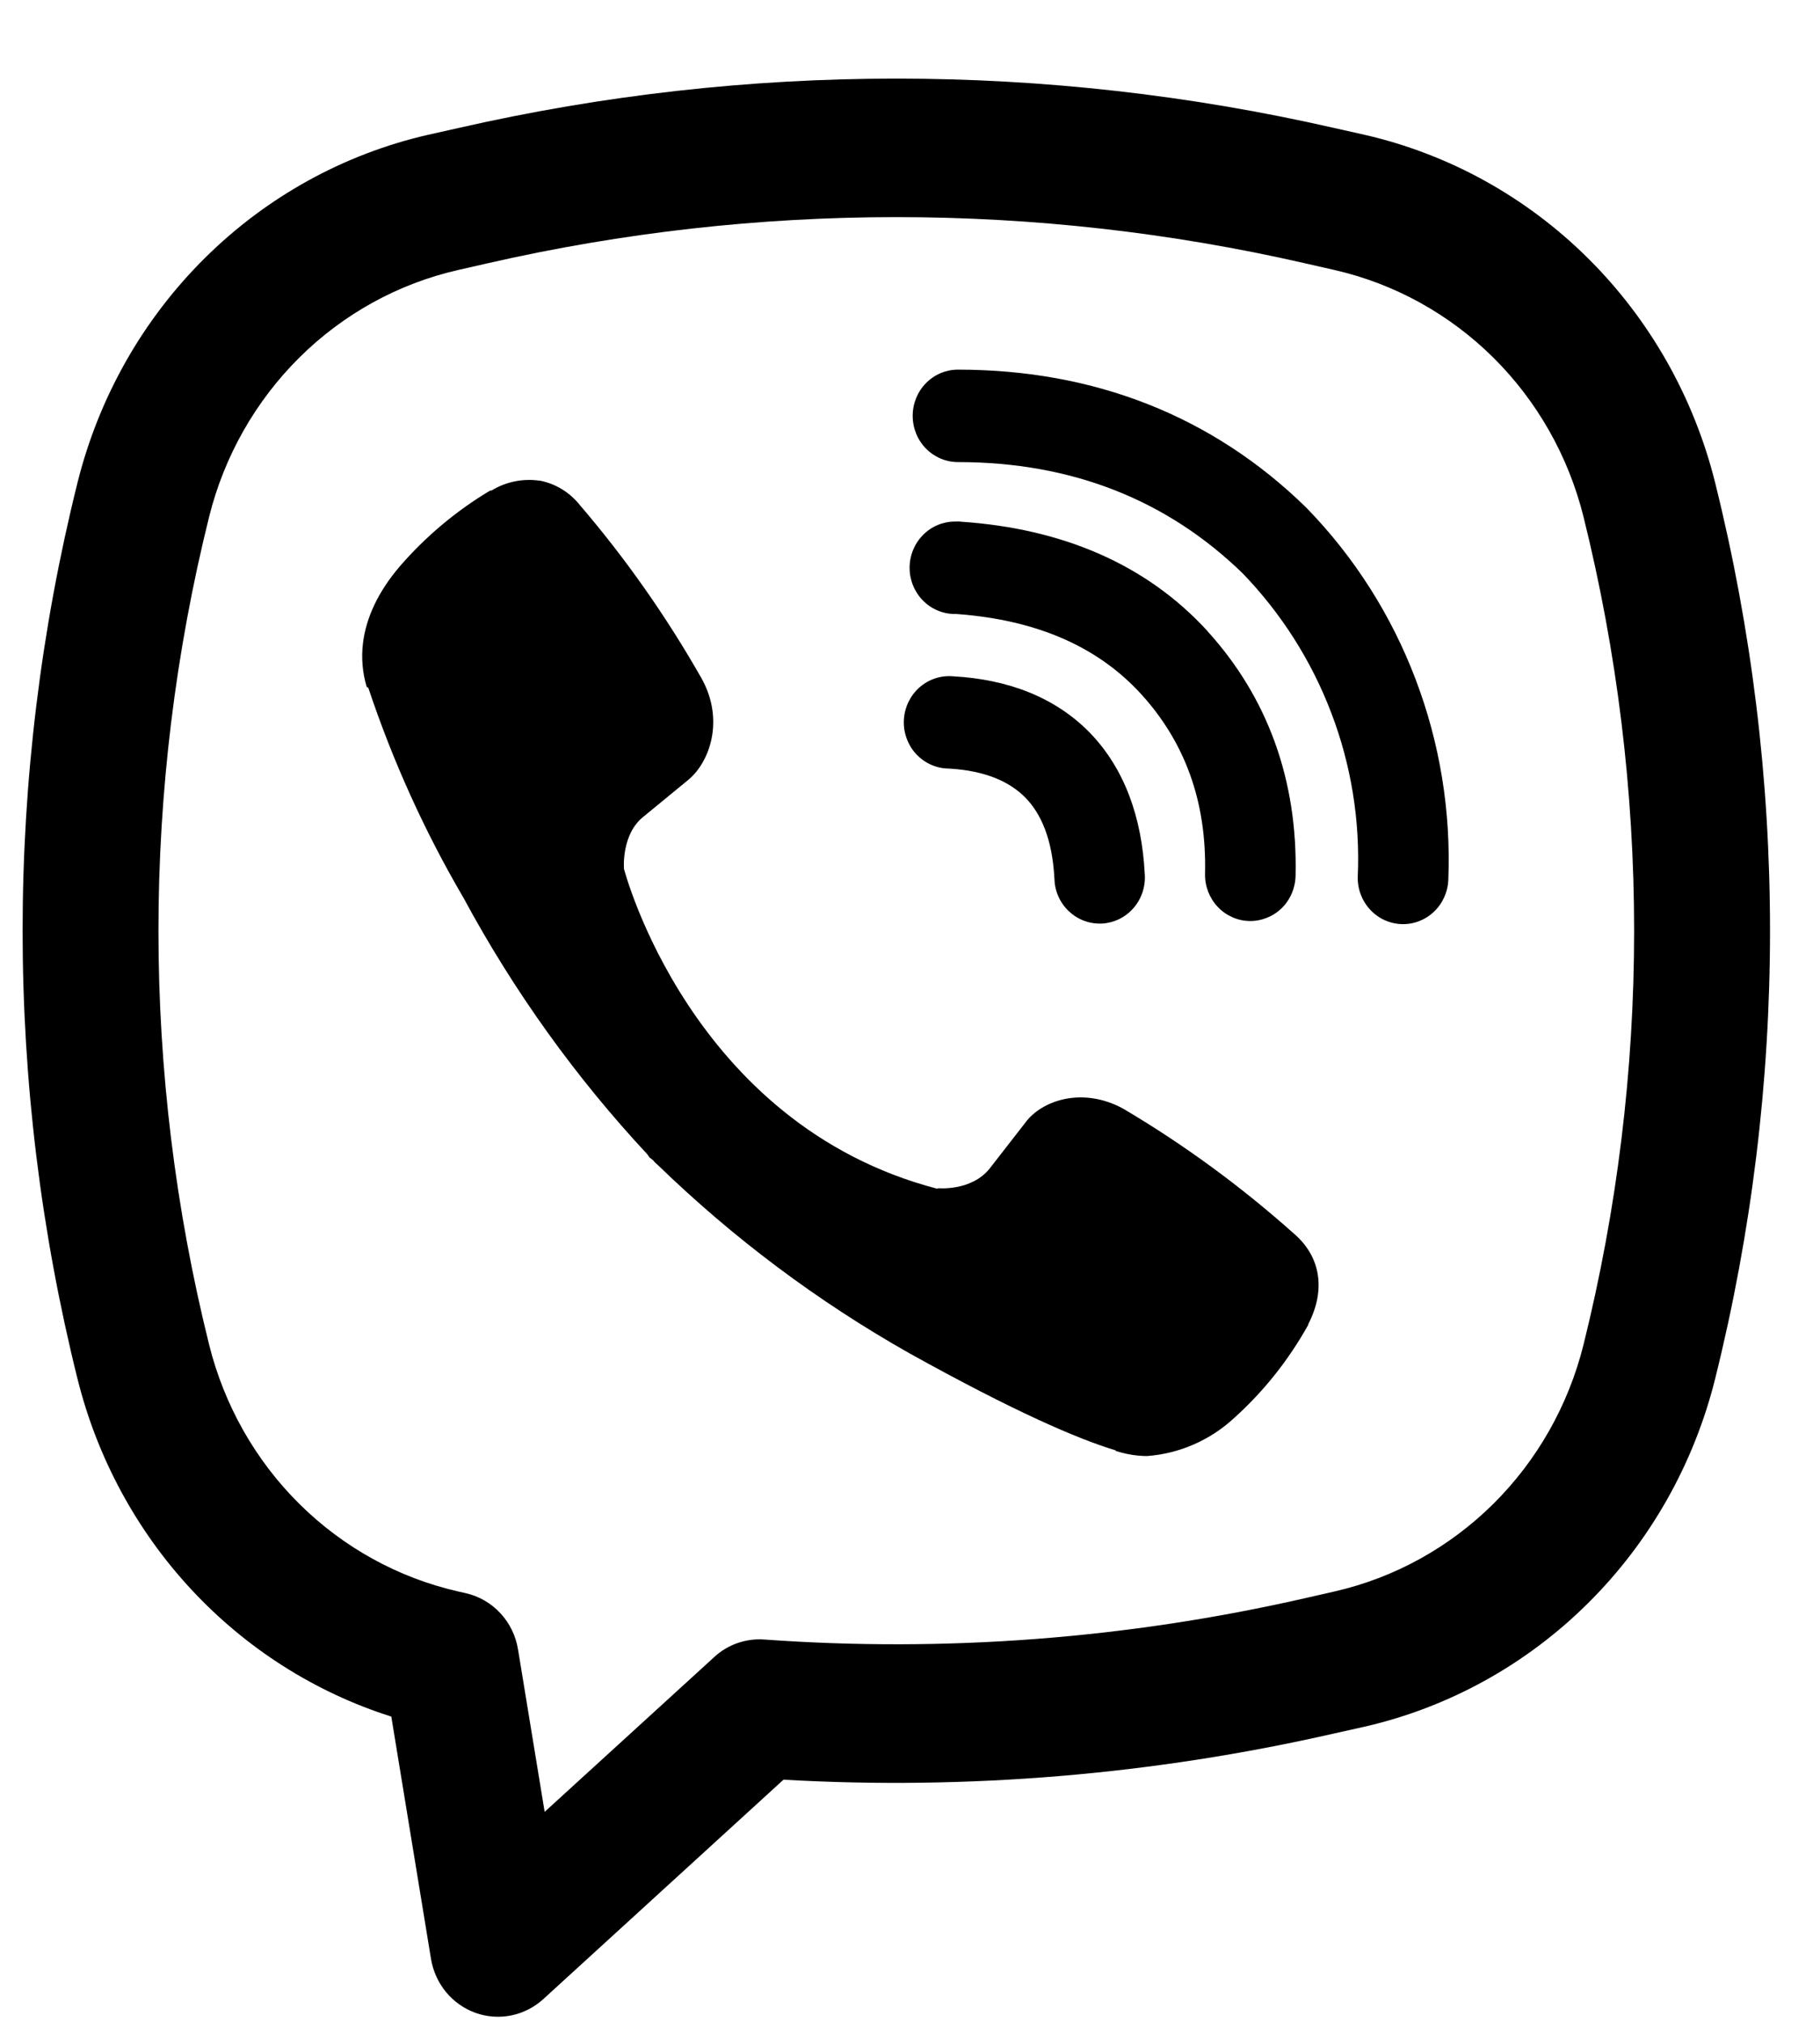
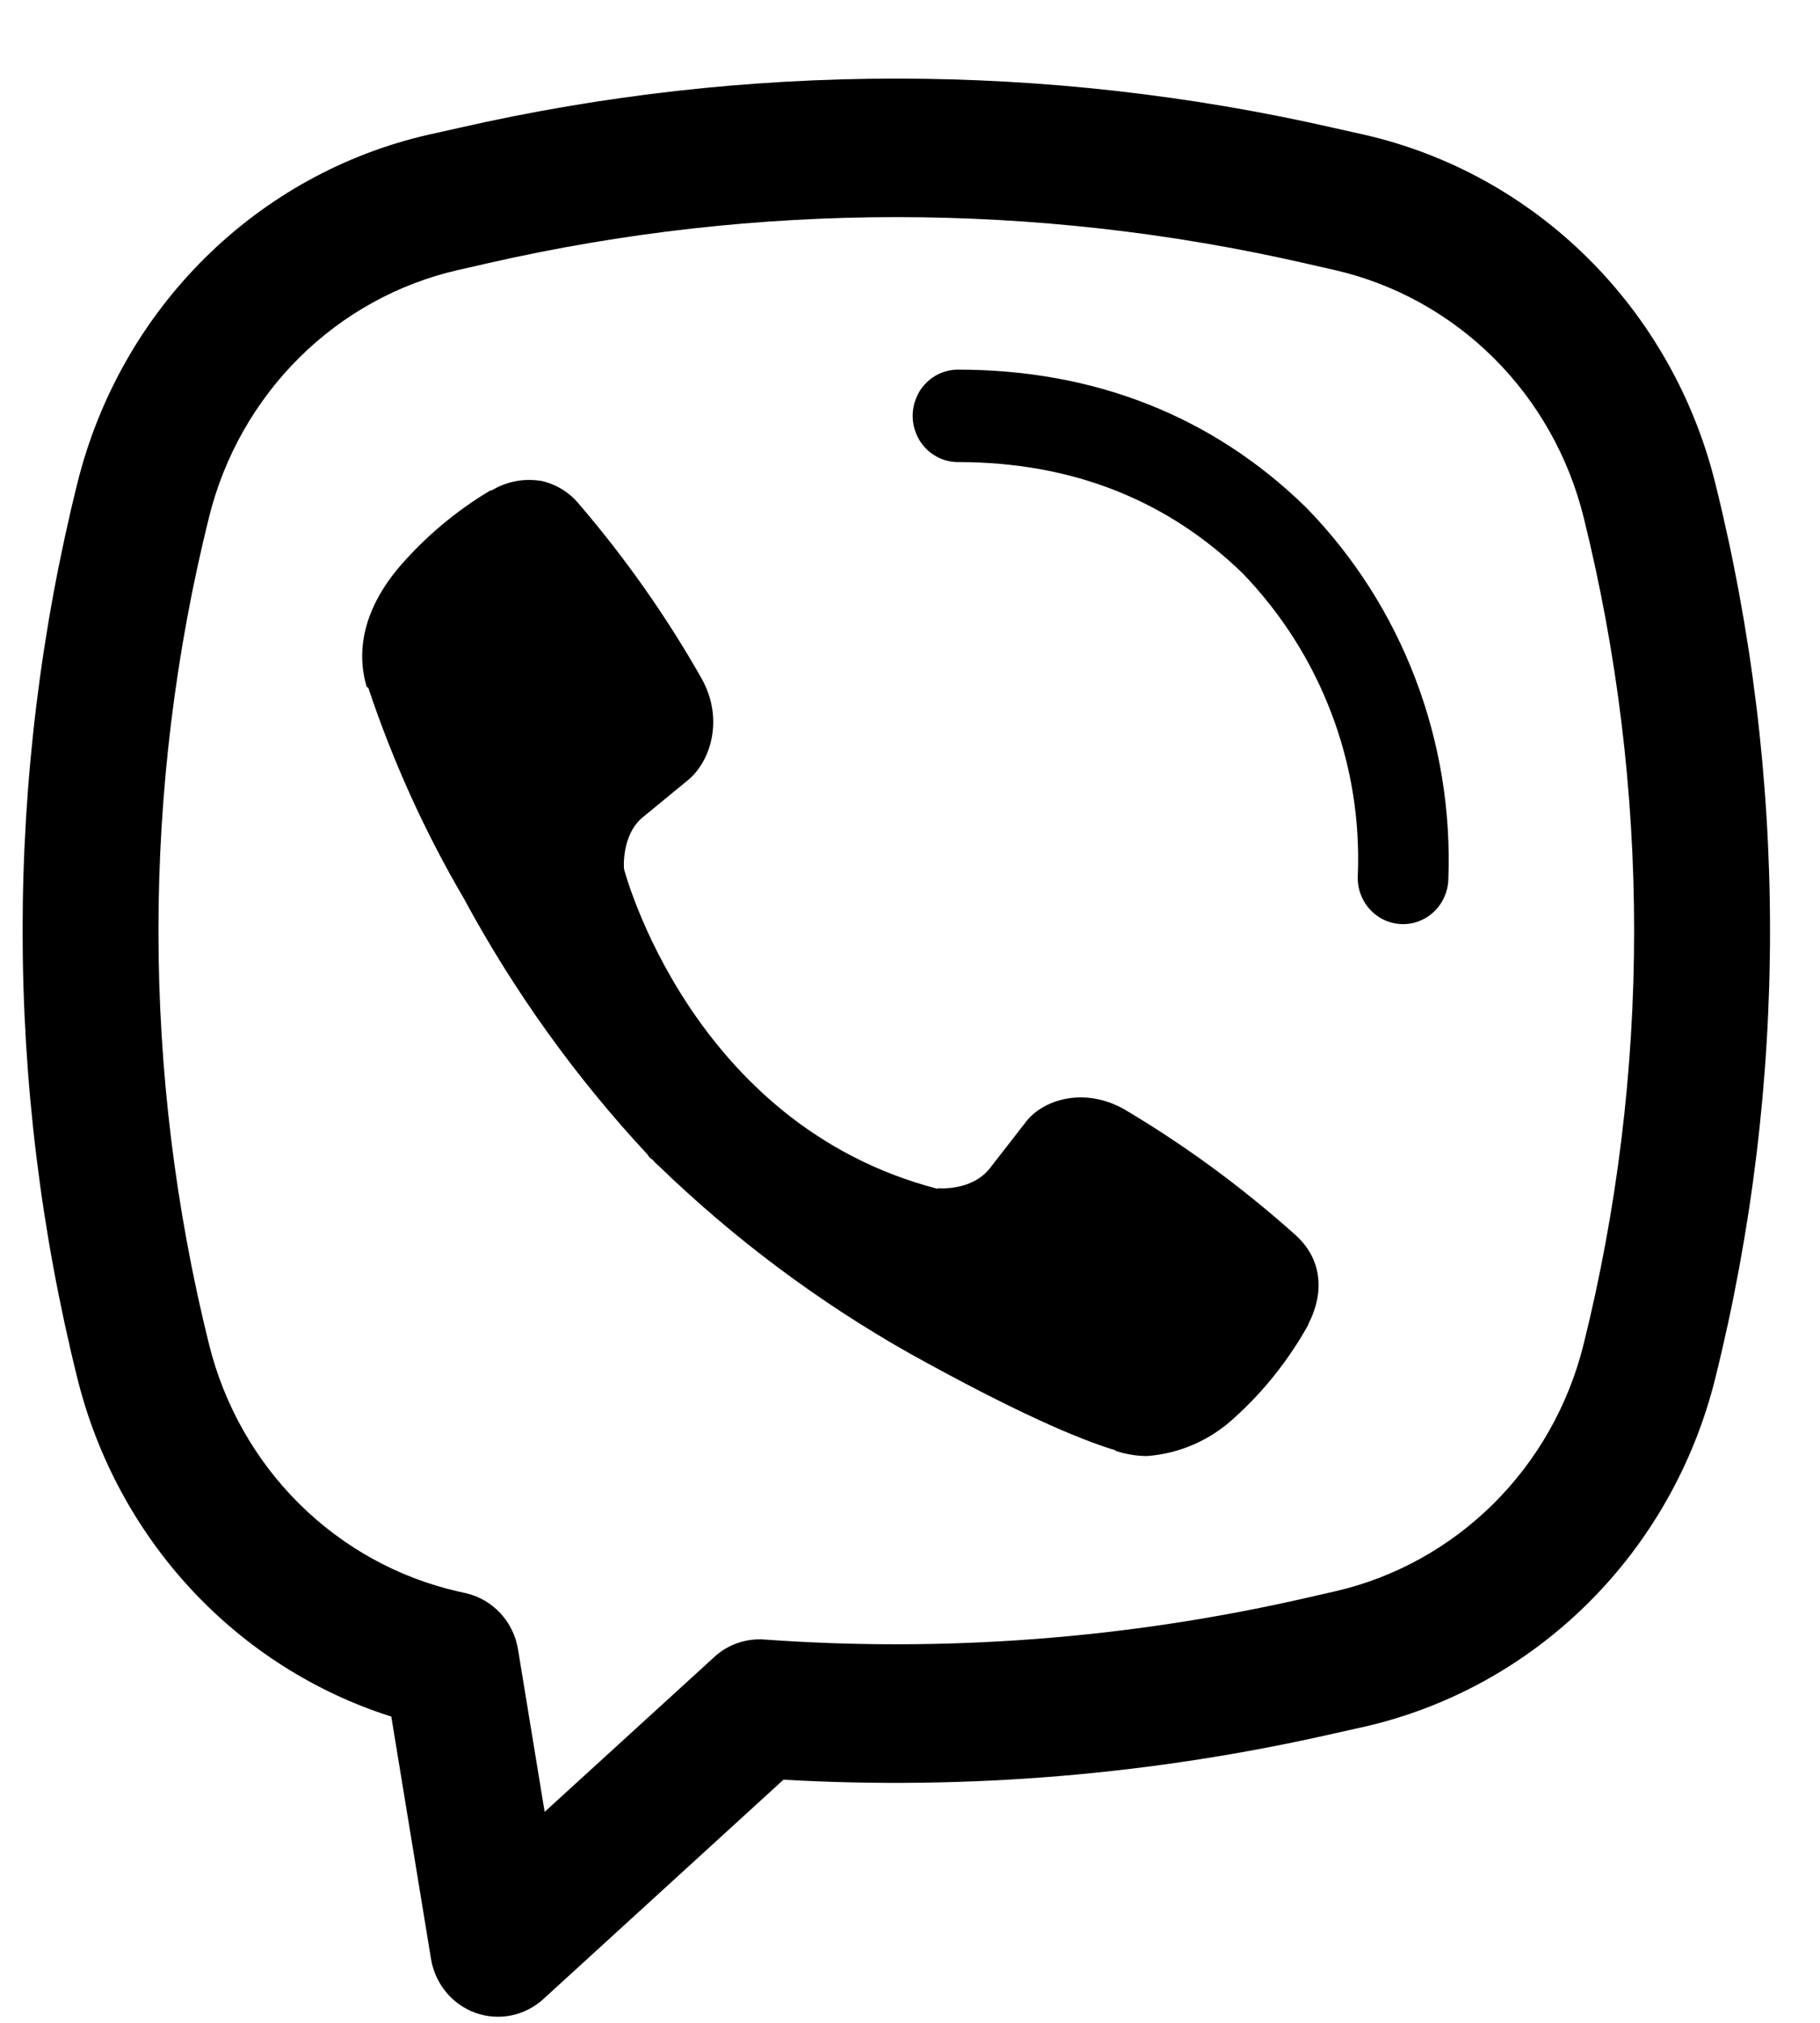
<svg xmlns="http://www.w3.org/2000/svg" width="27" height="30" viewBox="0 0 27 30" fill="none">
  <path d="M8.012 7.13C7.763 7.092 7.508 7.143 7.291 7.275H7.272C6.768 7.576 6.314 7.956 5.928 8.403C5.605 8.782 5.431 9.166 5.385 9.536C5.358 9.755 5.377 9.977 5.44 10.187L5.464 10.201C5.827 11.288 6.3 12.333 6.877 13.317C7.622 14.699 8.539 15.977 9.604 17.12L9.636 17.167L9.687 17.205L9.718 17.242L9.756 17.275C10.88 18.365 12.136 19.305 13.493 20.071C15.044 20.933 15.986 21.34 16.551 21.51V21.518C16.716 21.57 16.867 21.594 17.018 21.594C17.5 21.558 17.956 21.358 18.313 21.026C18.75 20.632 19.119 20.167 19.407 19.65V19.641C19.677 19.12 19.585 18.629 19.196 18.296C18.414 17.598 17.568 16.978 16.669 16.446C16.067 16.113 15.456 16.314 15.209 16.652L14.681 17.331C14.41 17.669 13.918 17.622 13.918 17.622L13.905 17.63C10.237 16.675 9.257 12.886 9.257 12.886C9.257 12.886 9.212 12.37 9.552 12.107L10.213 11.564C10.53 11.301 10.75 10.679 10.41 10.065C9.89 9.149 9.284 8.286 8.601 7.489C8.451 7.301 8.242 7.174 8.01 7.128M14.211 5.482C14.033 5.482 13.862 5.554 13.736 5.683C13.61 5.811 13.54 5.986 13.54 6.167C13.54 6.349 13.61 6.523 13.736 6.652C13.862 6.78 14.033 6.853 14.211 6.853C15.909 6.853 17.319 7.419 18.436 8.504C19.009 9.098 19.456 9.801 19.749 10.571C20.044 11.342 20.178 12.166 20.143 12.991C20.135 13.173 20.199 13.35 20.32 13.484C20.44 13.618 20.608 13.697 20.786 13.705C20.964 13.713 21.138 13.648 21.269 13.525C21.401 13.402 21.479 13.23 21.486 13.049C21.526 12.034 21.361 11.022 21.001 10.075C20.64 9.123 20.089 8.258 19.384 7.534L19.37 7.52C17.986 6.17 16.234 5.482 14.211 5.482Z" fill="black" />
-   <path d="M14.166 7.735C13.988 7.735 13.817 7.807 13.691 7.936C13.565 8.064 13.494 8.239 13.494 8.421C13.494 8.602 13.565 8.777 13.691 8.905C13.817 9.034 13.988 9.106 14.166 9.106H14.189C15.414 9.195 16.305 9.611 16.93 10.295C17.571 11 17.903 11.876 17.877 12.958C17.873 13.14 17.94 13.316 18.063 13.447C18.186 13.579 18.355 13.655 18.533 13.659C18.711 13.663 18.884 13.595 19.013 13.47C19.142 13.344 19.216 13.171 19.22 12.99C19.253 11.569 18.804 10.342 17.915 9.363V9.361C17.005 8.366 15.758 7.839 14.256 7.737L14.233 7.734L14.166 7.735Z" fill="black" />
-   <path d="M14.139 10.03C14.049 10.022 13.958 10.033 13.873 10.061C13.787 10.09 13.707 10.135 13.639 10.196C13.571 10.256 13.516 10.33 13.476 10.413C13.437 10.495 13.414 10.585 13.409 10.677C13.404 10.769 13.418 10.861 13.449 10.948C13.48 11.034 13.527 11.114 13.589 11.181C13.651 11.248 13.725 11.302 13.807 11.339C13.89 11.377 13.979 11.397 14.069 11.398C14.63 11.428 14.989 11.601 15.215 11.833C15.442 12.066 15.611 12.44 15.642 13.025C15.644 13.117 15.663 13.208 15.7 13.292C15.737 13.376 15.79 13.451 15.856 13.514C15.922 13.576 15.999 13.625 16.084 13.656C16.169 13.688 16.259 13.701 16.349 13.697C16.439 13.692 16.527 13.668 16.608 13.628C16.689 13.588 16.761 13.531 16.82 13.462C16.88 13.392 16.924 13.311 16.952 13.224C16.98 13.136 16.99 13.044 16.982 12.952C16.939 12.13 16.687 11.404 16.17 10.869C15.65 10.335 14.942 10.074 14.139 10.03Z" fill="black" />
  <path fill-rule="evenodd" clip-rule="evenodd" d="M6.807 1.897C11.081 0.922 15.513 0.922 19.788 1.897L20.243 1.999C21.492 2.285 22.639 2.918 23.557 3.829C24.475 4.739 25.128 5.891 25.444 7.157C26.53 11.519 26.53 16.088 25.444 20.45C25.128 21.716 24.475 22.868 23.557 23.778C22.639 24.689 21.492 25.322 20.243 25.608L19.786 25.71C17.109 26.32 14.362 26.55 11.623 26.394L8.06 29.648C7.926 29.77 7.761 29.854 7.585 29.89C7.408 29.926 7.225 29.913 7.054 29.852C6.884 29.791 6.733 29.684 6.617 29.544C6.501 29.403 6.424 29.233 6.394 29.052L5.805 25.458C4.674 25.099 3.653 24.45 2.838 23.573C2.023 22.696 1.442 21.621 1.15 20.45C0.064 16.088 0.064 11.519 1.15 7.157C1.466 5.891 2.119 4.739 3.037 3.829C3.955 2.918 5.102 2.285 6.351 1.999L6.807 1.897ZM19.348 3.902C15.363 2.993 11.231 2.993 7.246 3.902L6.789 4.006C5.904 4.209 5.091 4.658 4.441 5.303C3.79 5.949 3.327 6.765 3.103 7.662C2.1 11.692 2.1 15.915 3.103 19.945C3.327 20.842 3.79 21.659 4.441 22.304C5.092 22.949 5.905 23.398 6.791 23.601L6.911 23.628C7.107 23.673 7.285 23.776 7.423 23.925C7.561 24.073 7.652 24.26 7.685 24.462L8.08 26.871L10.595 24.576C10.695 24.483 10.812 24.413 10.94 24.368C11.068 24.324 11.203 24.305 11.337 24.315C14.023 24.509 16.721 24.303 19.348 23.705L19.804 23.601C20.689 23.398 21.502 22.949 22.153 22.304C22.804 21.659 23.267 20.842 23.491 19.945C24.493 15.915 24.493 11.693 23.491 7.662C23.267 6.765 22.804 5.948 22.153 5.303C21.502 4.658 20.689 4.209 19.804 4.006L19.348 3.902Z" fill="black" />
</svg>